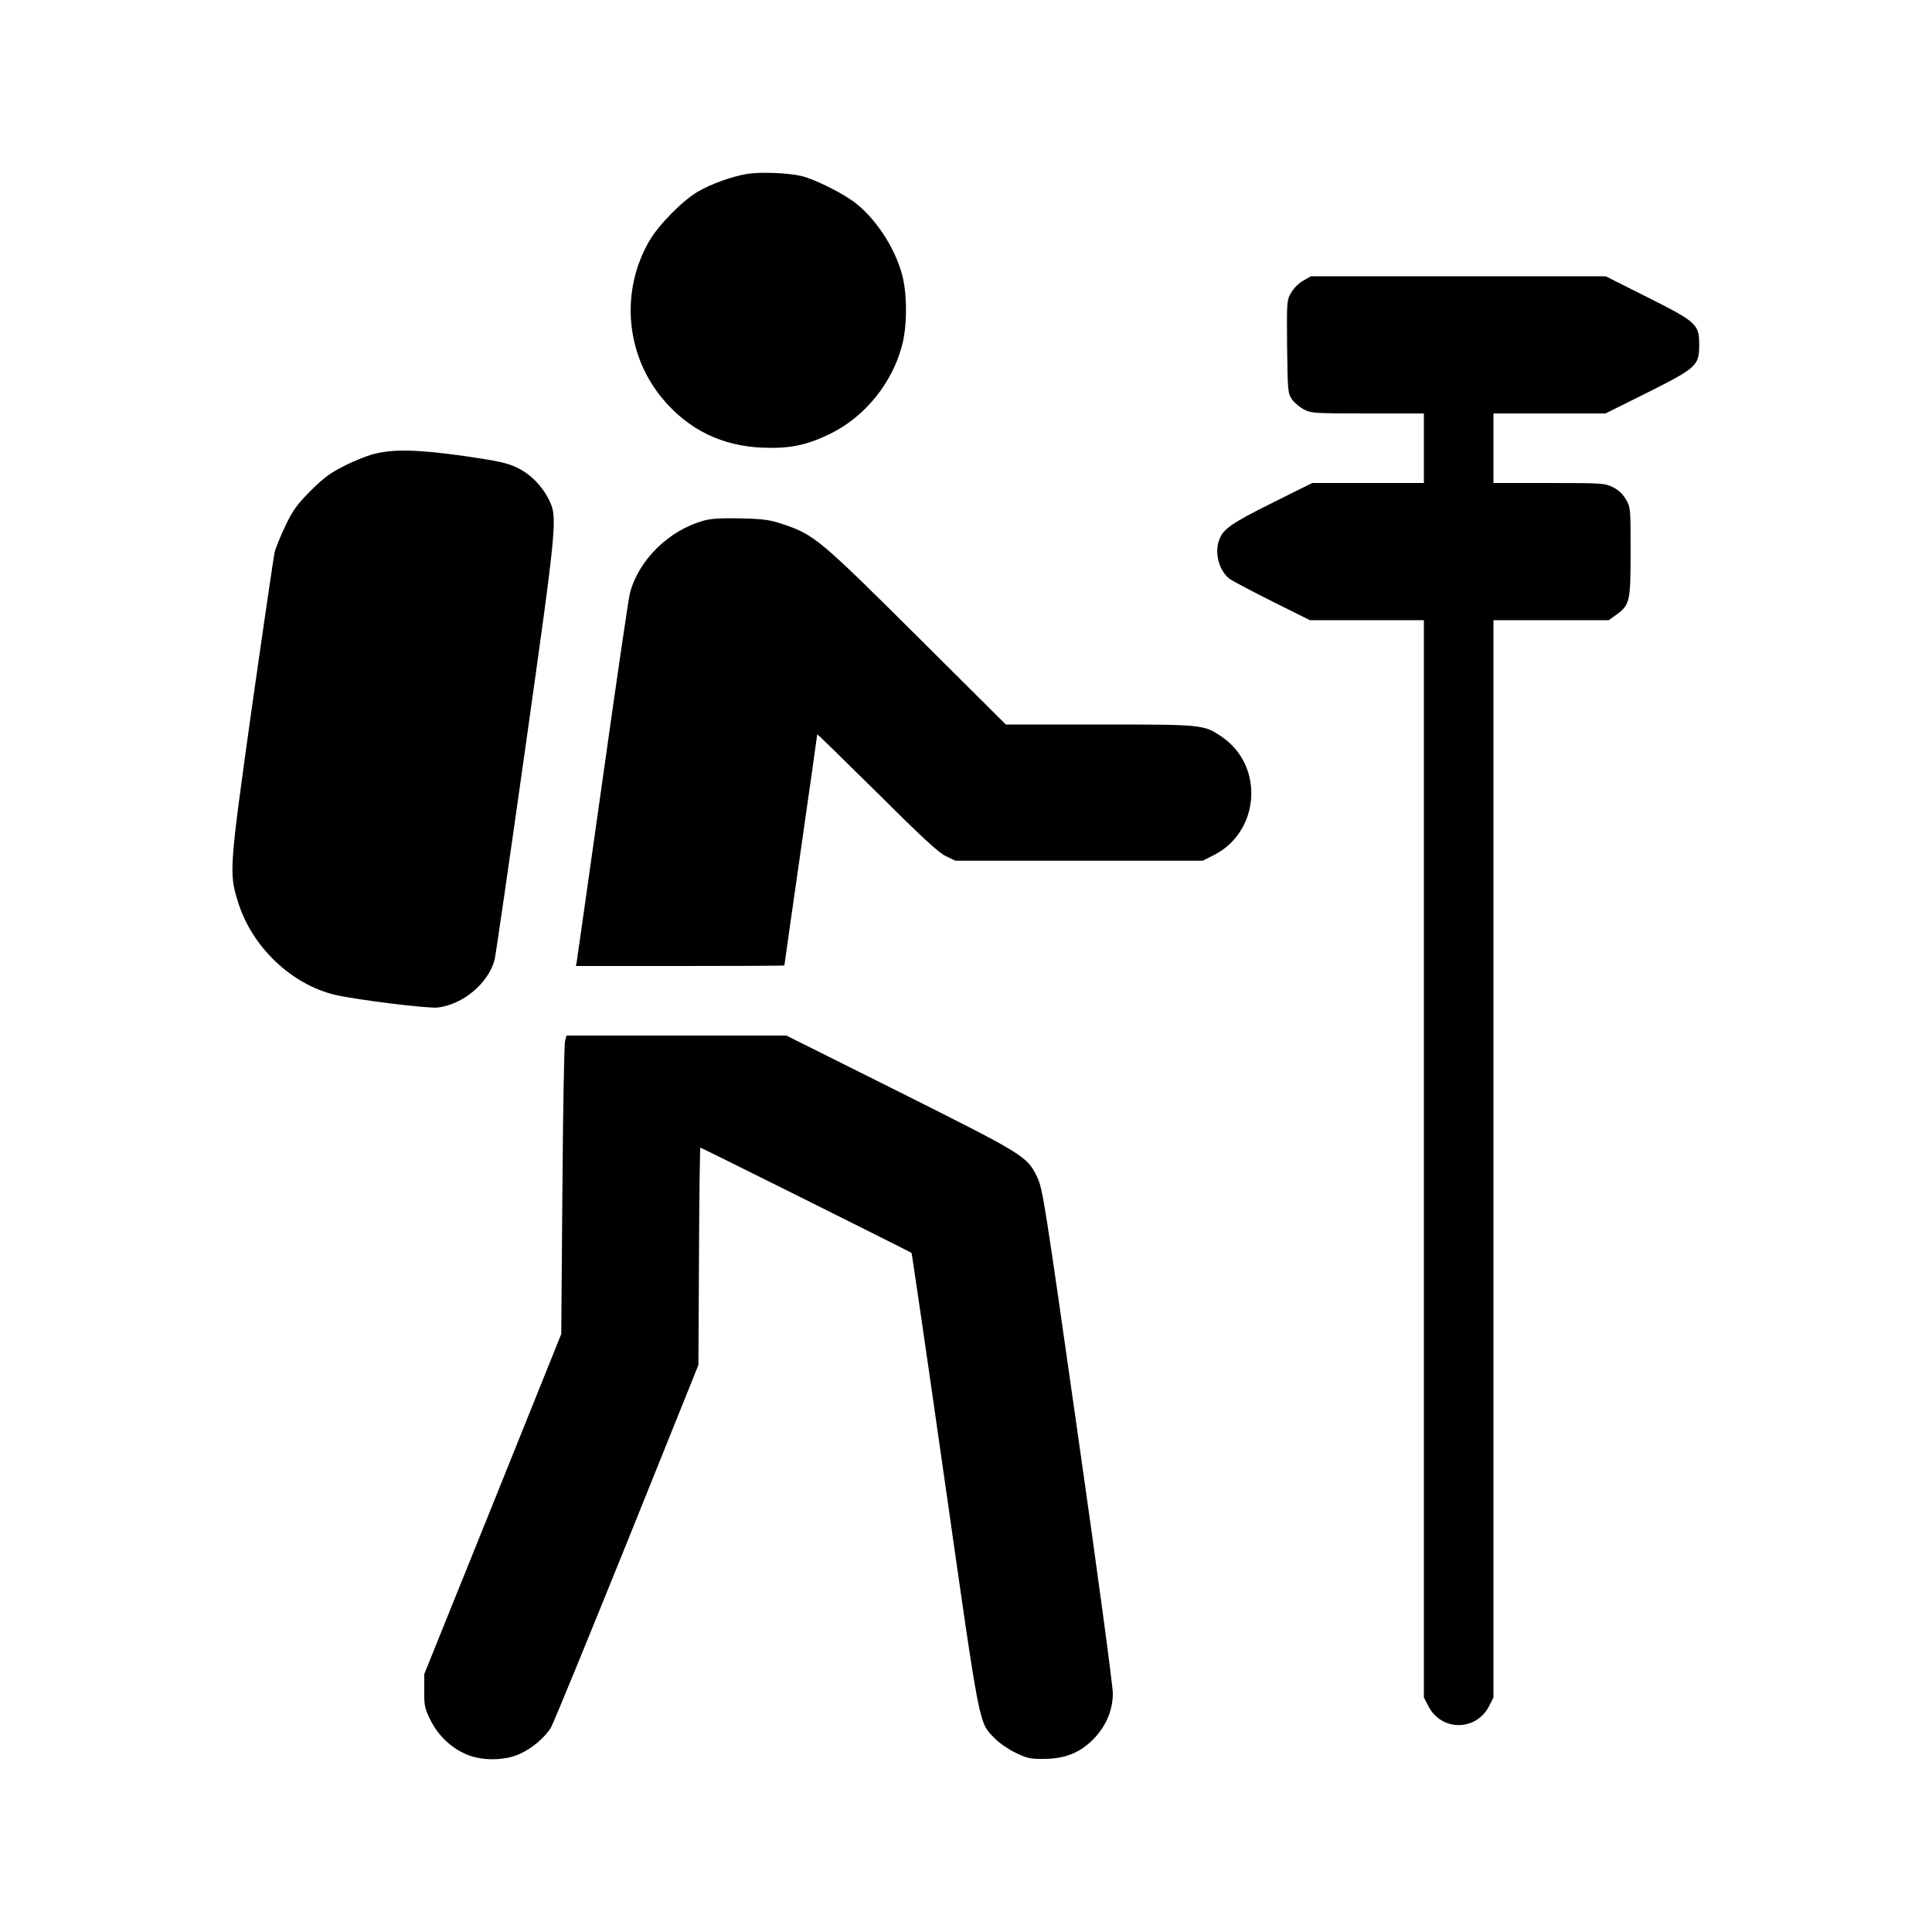
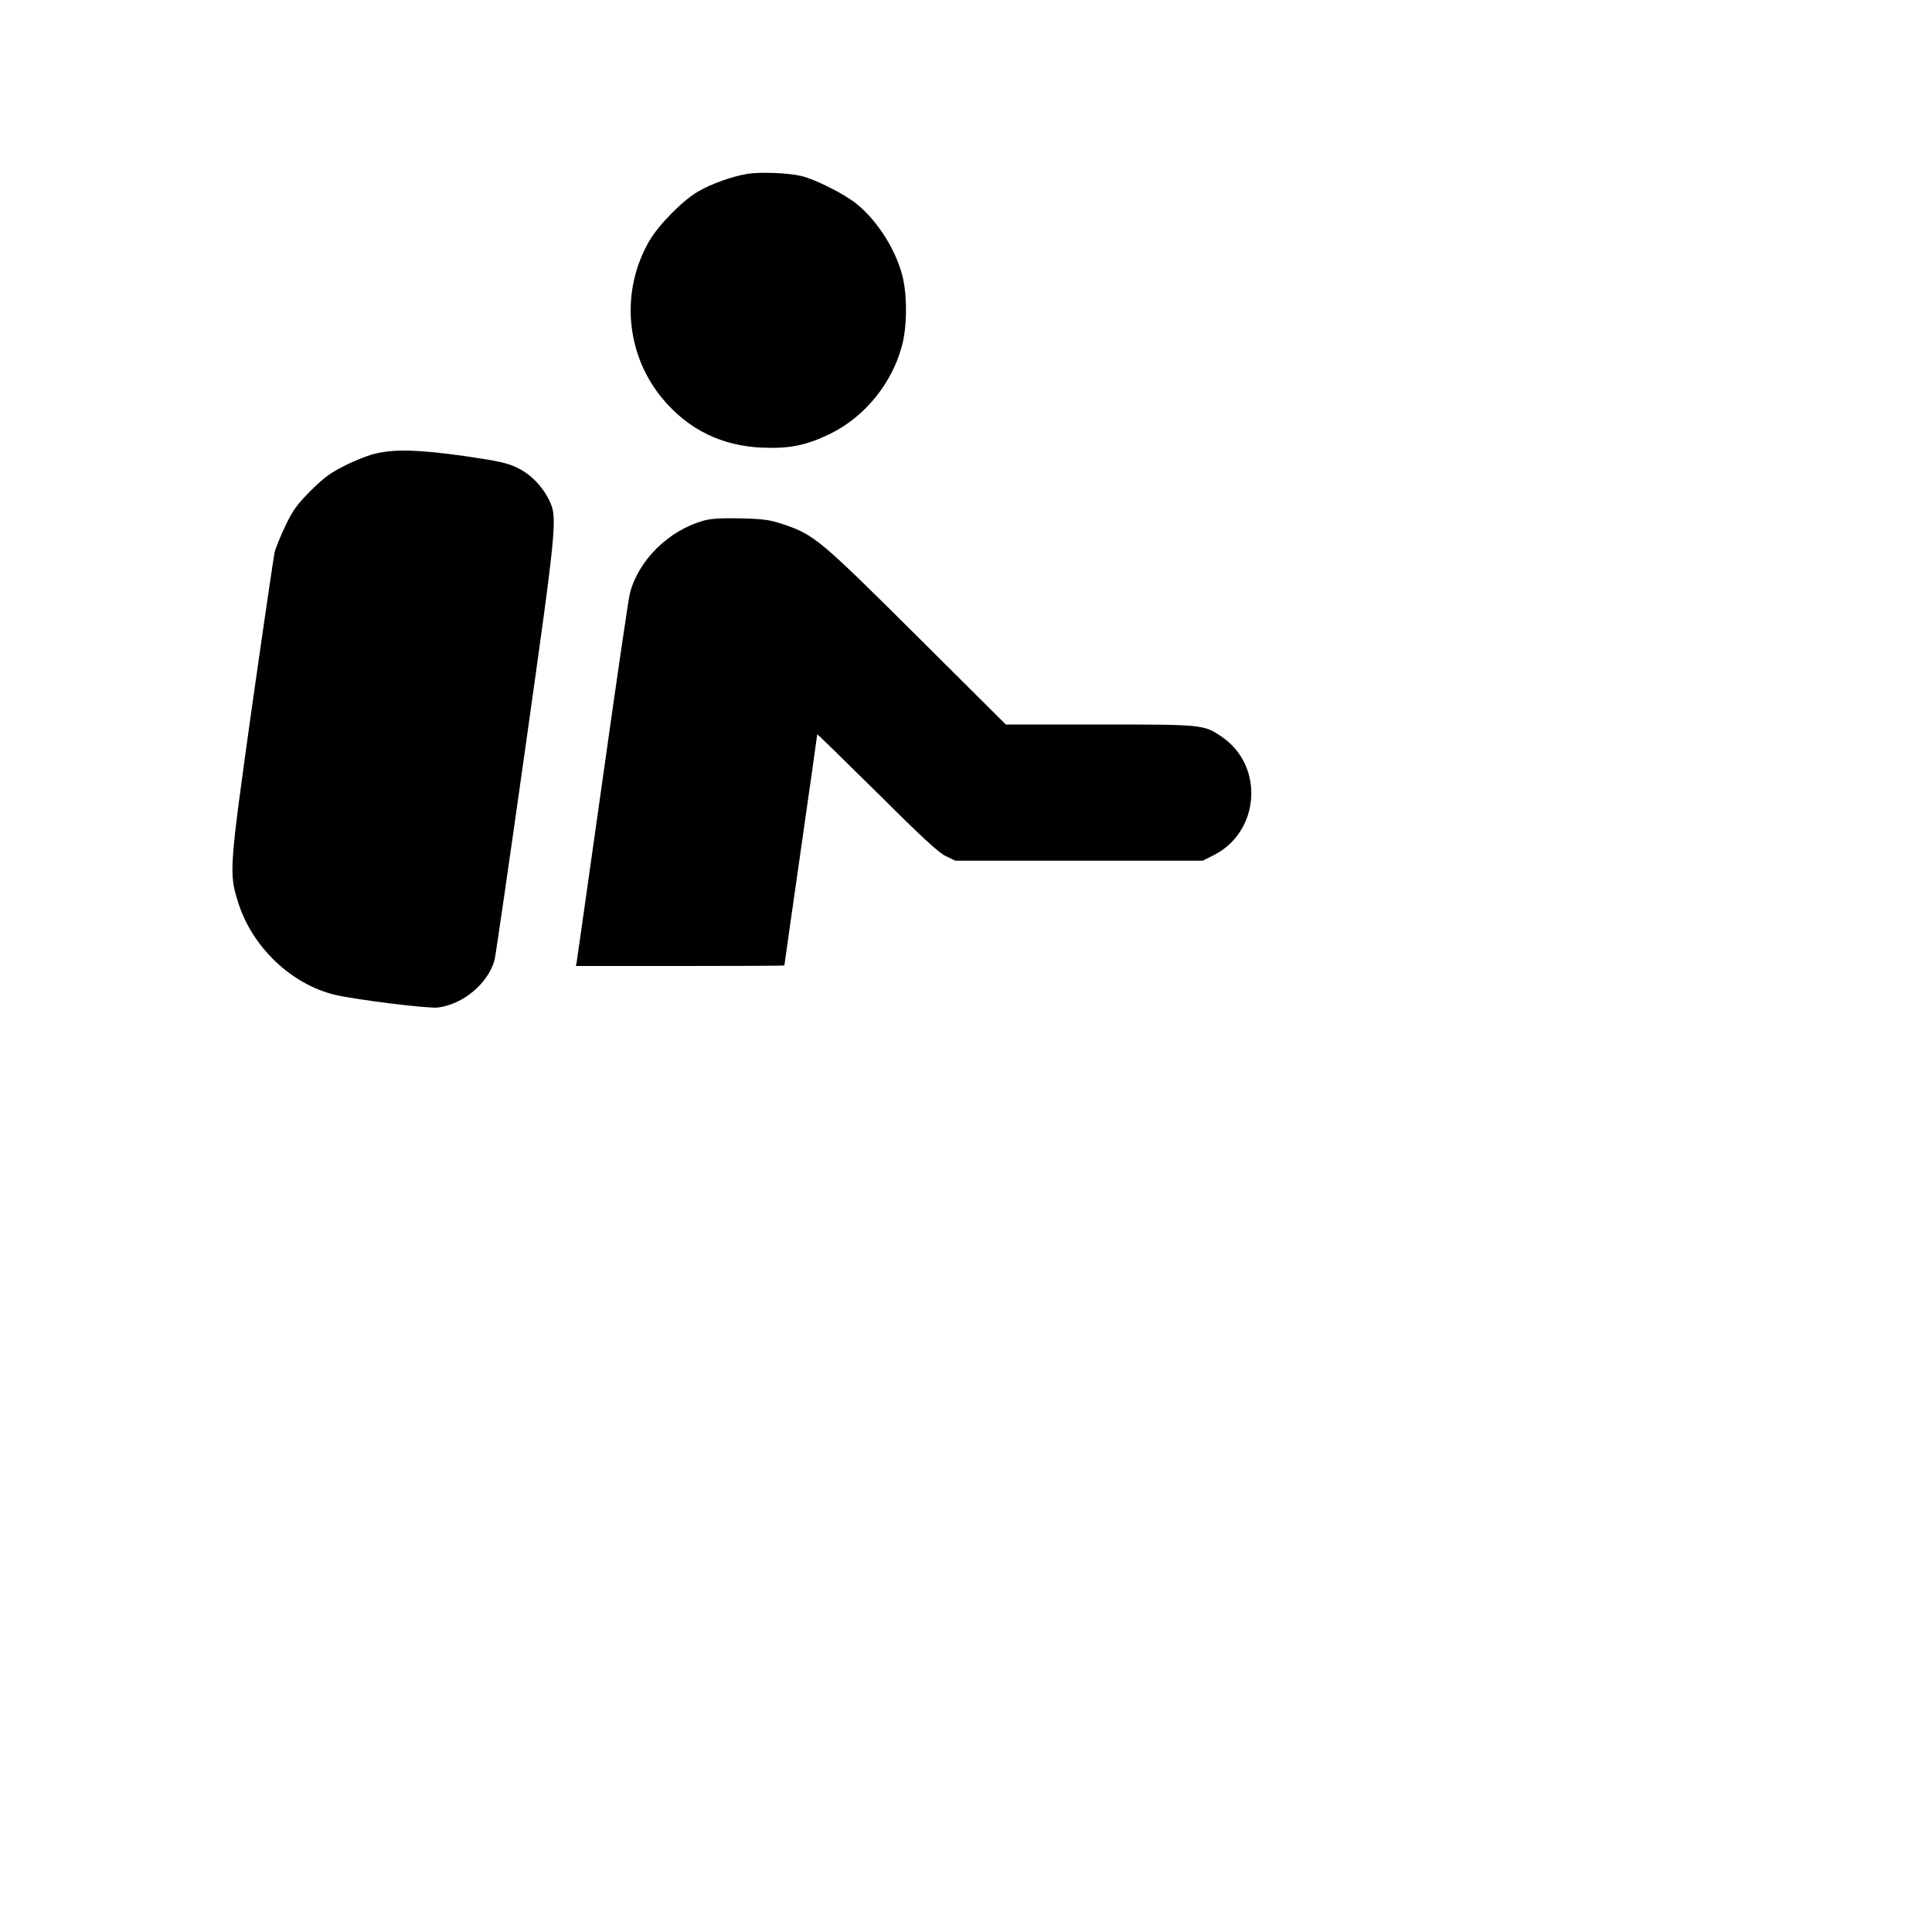
<svg xmlns="http://www.w3.org/2000/svg" width="24px" height="24px" version="1.1" viewBox="0 0 1000 1000" fill="#">
  <g transform="translate(0,1000) scale(0.1,-0.1)" fill="#" stroke="none">
    <path d="M3868 9100 c-79 -13 -188 -52 -256 -92 -80 -47 -201 -170 -250 -253    -153 -262 -124 -593 71 -823 133 -157 304 -240 512 -249 143 -6 230 12 355 73    179 89 320 264 370 460 24 93 26 238 5 338 -30 140 -129 301 -243 392 -63 51    -211 125 -284 143 -67 16 -213 22 -280 11z" />
-     <path d="M6745 8547 c-22 -12 -50 -40 -62 -62 -23 -39 -23 -46 -21 -280 3    -233 4 -241 26 -273 13 -18 41 -41 62 -52 36 -19 60 -20 330 -20 l290 0 0    -180 0 -180 -289 0 -289 0 -209 -104 c-207 -103 -252 -134 -272 -189 -27 -70    0 -165 56 -205 16 -11 115 -63 220 -116 l193 -96 295 0 295 0 0 -2788 0 -2788    23 -44 c66 -132 248 -132 315 0 l22 44 0 2788 0 2788 298 0 299 0 40 29 c69    50 73 68 73 327 0 224 0 228 -25 270 -16 28 -39 49 -68 63 -41 20 -59 21 -330    21 l-287 0 0 180 0 180 290 0 290 0 219 109 c253 127 266 139 266 246 0 106    -12 118 -265 245 l-219 110 -763 0 -763 0 -40 -23z" />
    <path d="M1951 7654 c-36 -7 -108 -35 -160 -61 -79 -39 -111 -62 -182 -132    -71 -72 -93 -101 -131 -181 -25 -52 -51 -115 -57 -140 -5 -25 -58 -385 -117    -800 -118 -843 -120 -859 -70 -1015 73 -228 273 -419 499 -474 105 -25 482    -72 533 -66 131 16 261 125 294 247 5 18 77 515 160 1103 164 1163 166 1186    122 1277 -36 73 -96 134 -165 167 -52 25 -97 35 -276 61 -231 32 -349 36 -450    14z" />
    <path d="M3641 7305 c-180 -51 -334 -202 -380 -373 -7 -23 -70 -455 -141 -960    -71 -504 -132 -929 -134 -944 l-5 -28 539 0 c297 0 540 1 540 3 0 2 38 270 85    597 47 327 85 596 85 599 0 3 138 -132 308 -300 231 -230 319 -312 357 -330    l50 -24 640 0 640 0 58 29 c238 121 262 460 43 611 -95 65 -96 65 -635 65    l-485 0 -460 458 c-501 498 -531 524 -691 578 -69 23 -99 28 -220 31 -103 2    -154 -1 -194 -12z" />
-     <path d="M2925 4613 c-5 -16 -11 -363 -14 -773 l-6 -745 -354 -880 -355 -880    0 -85 c-1 -77 2 -92 31 -151 39 -79 102 -141 181 -177 81 -37 202 -37 283 0    64 29 128 84 160 135 12 19 188 449 393 956 l371 922 3 563 c1 309 5 562 7    562 5 0 1088 -540 1093 -545 2 -2 80 -536 173 -1187 186 -1303 174 -1239 260    -1328 23 -23 71 -56 107 -73 58 -28 77 -32 147 -31 103 1 176 28 244 92 71 67    111 155 111 247 0 39 -81 642 -181 1340 -170 1194 -182 1274 -210 1331 -52    109 -64 116 -708 439 l-591 295 -569 0 -569 0 -7 -27z" />
  </g>
</svg>